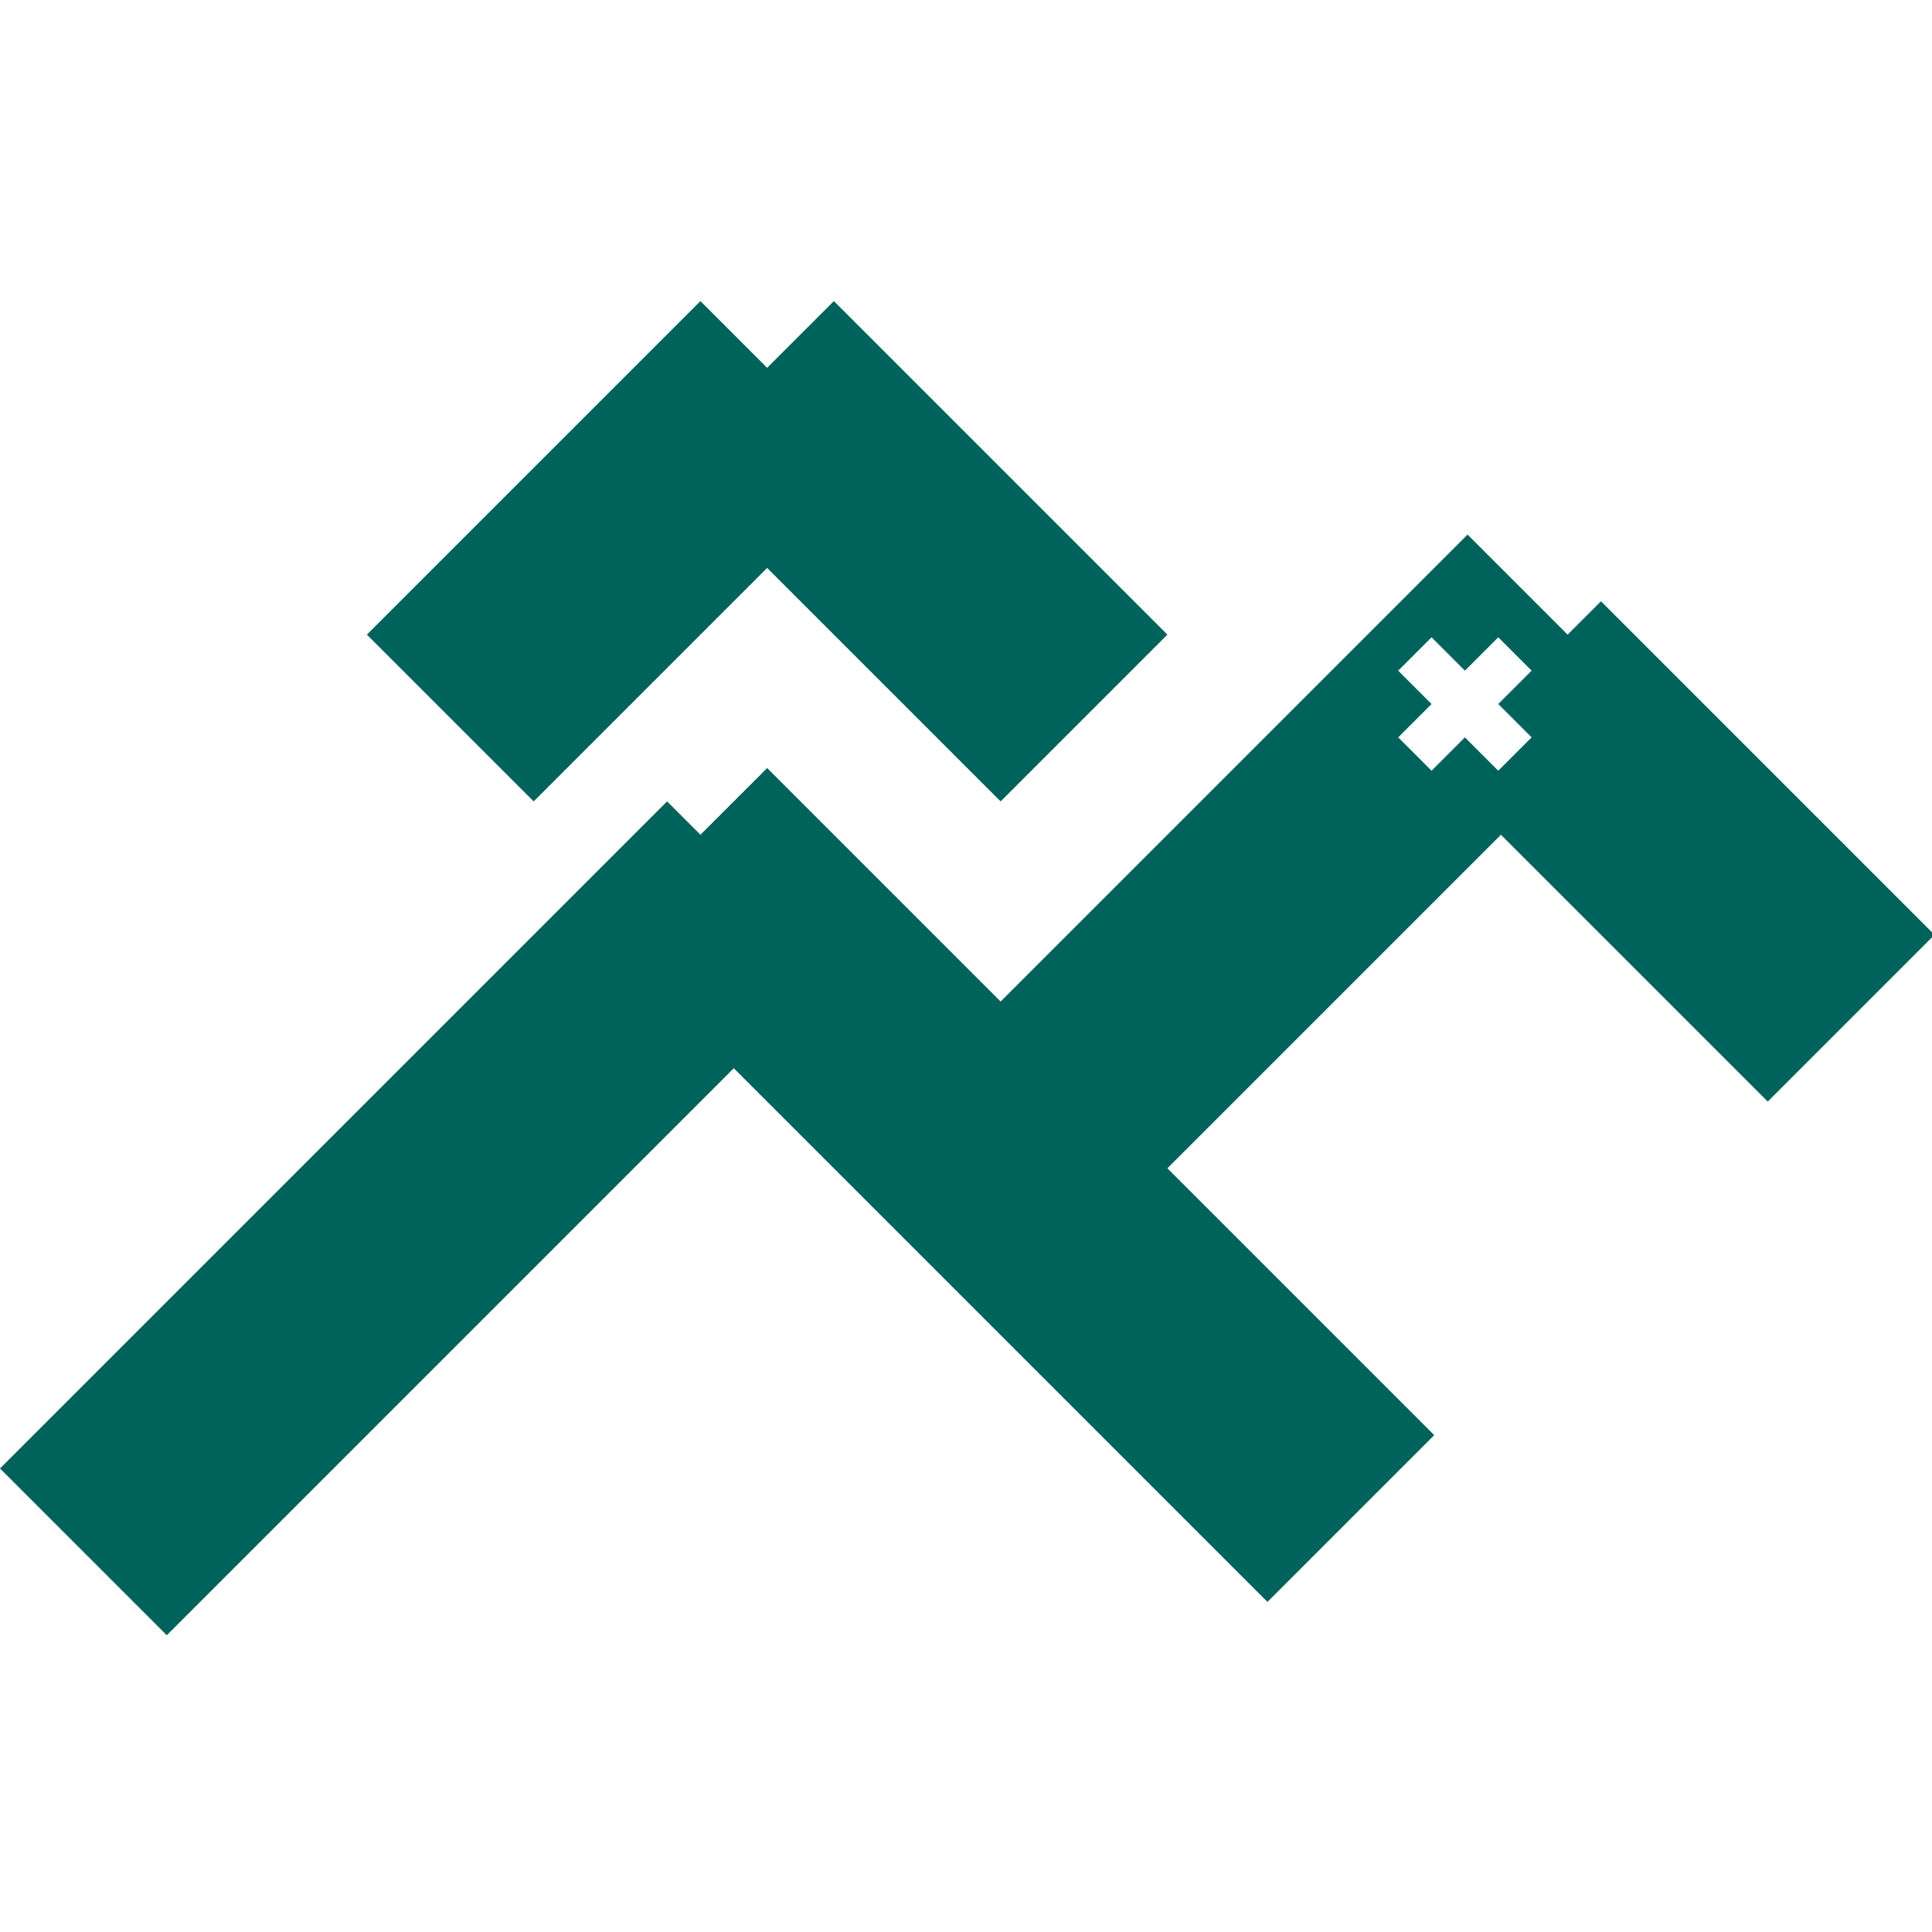
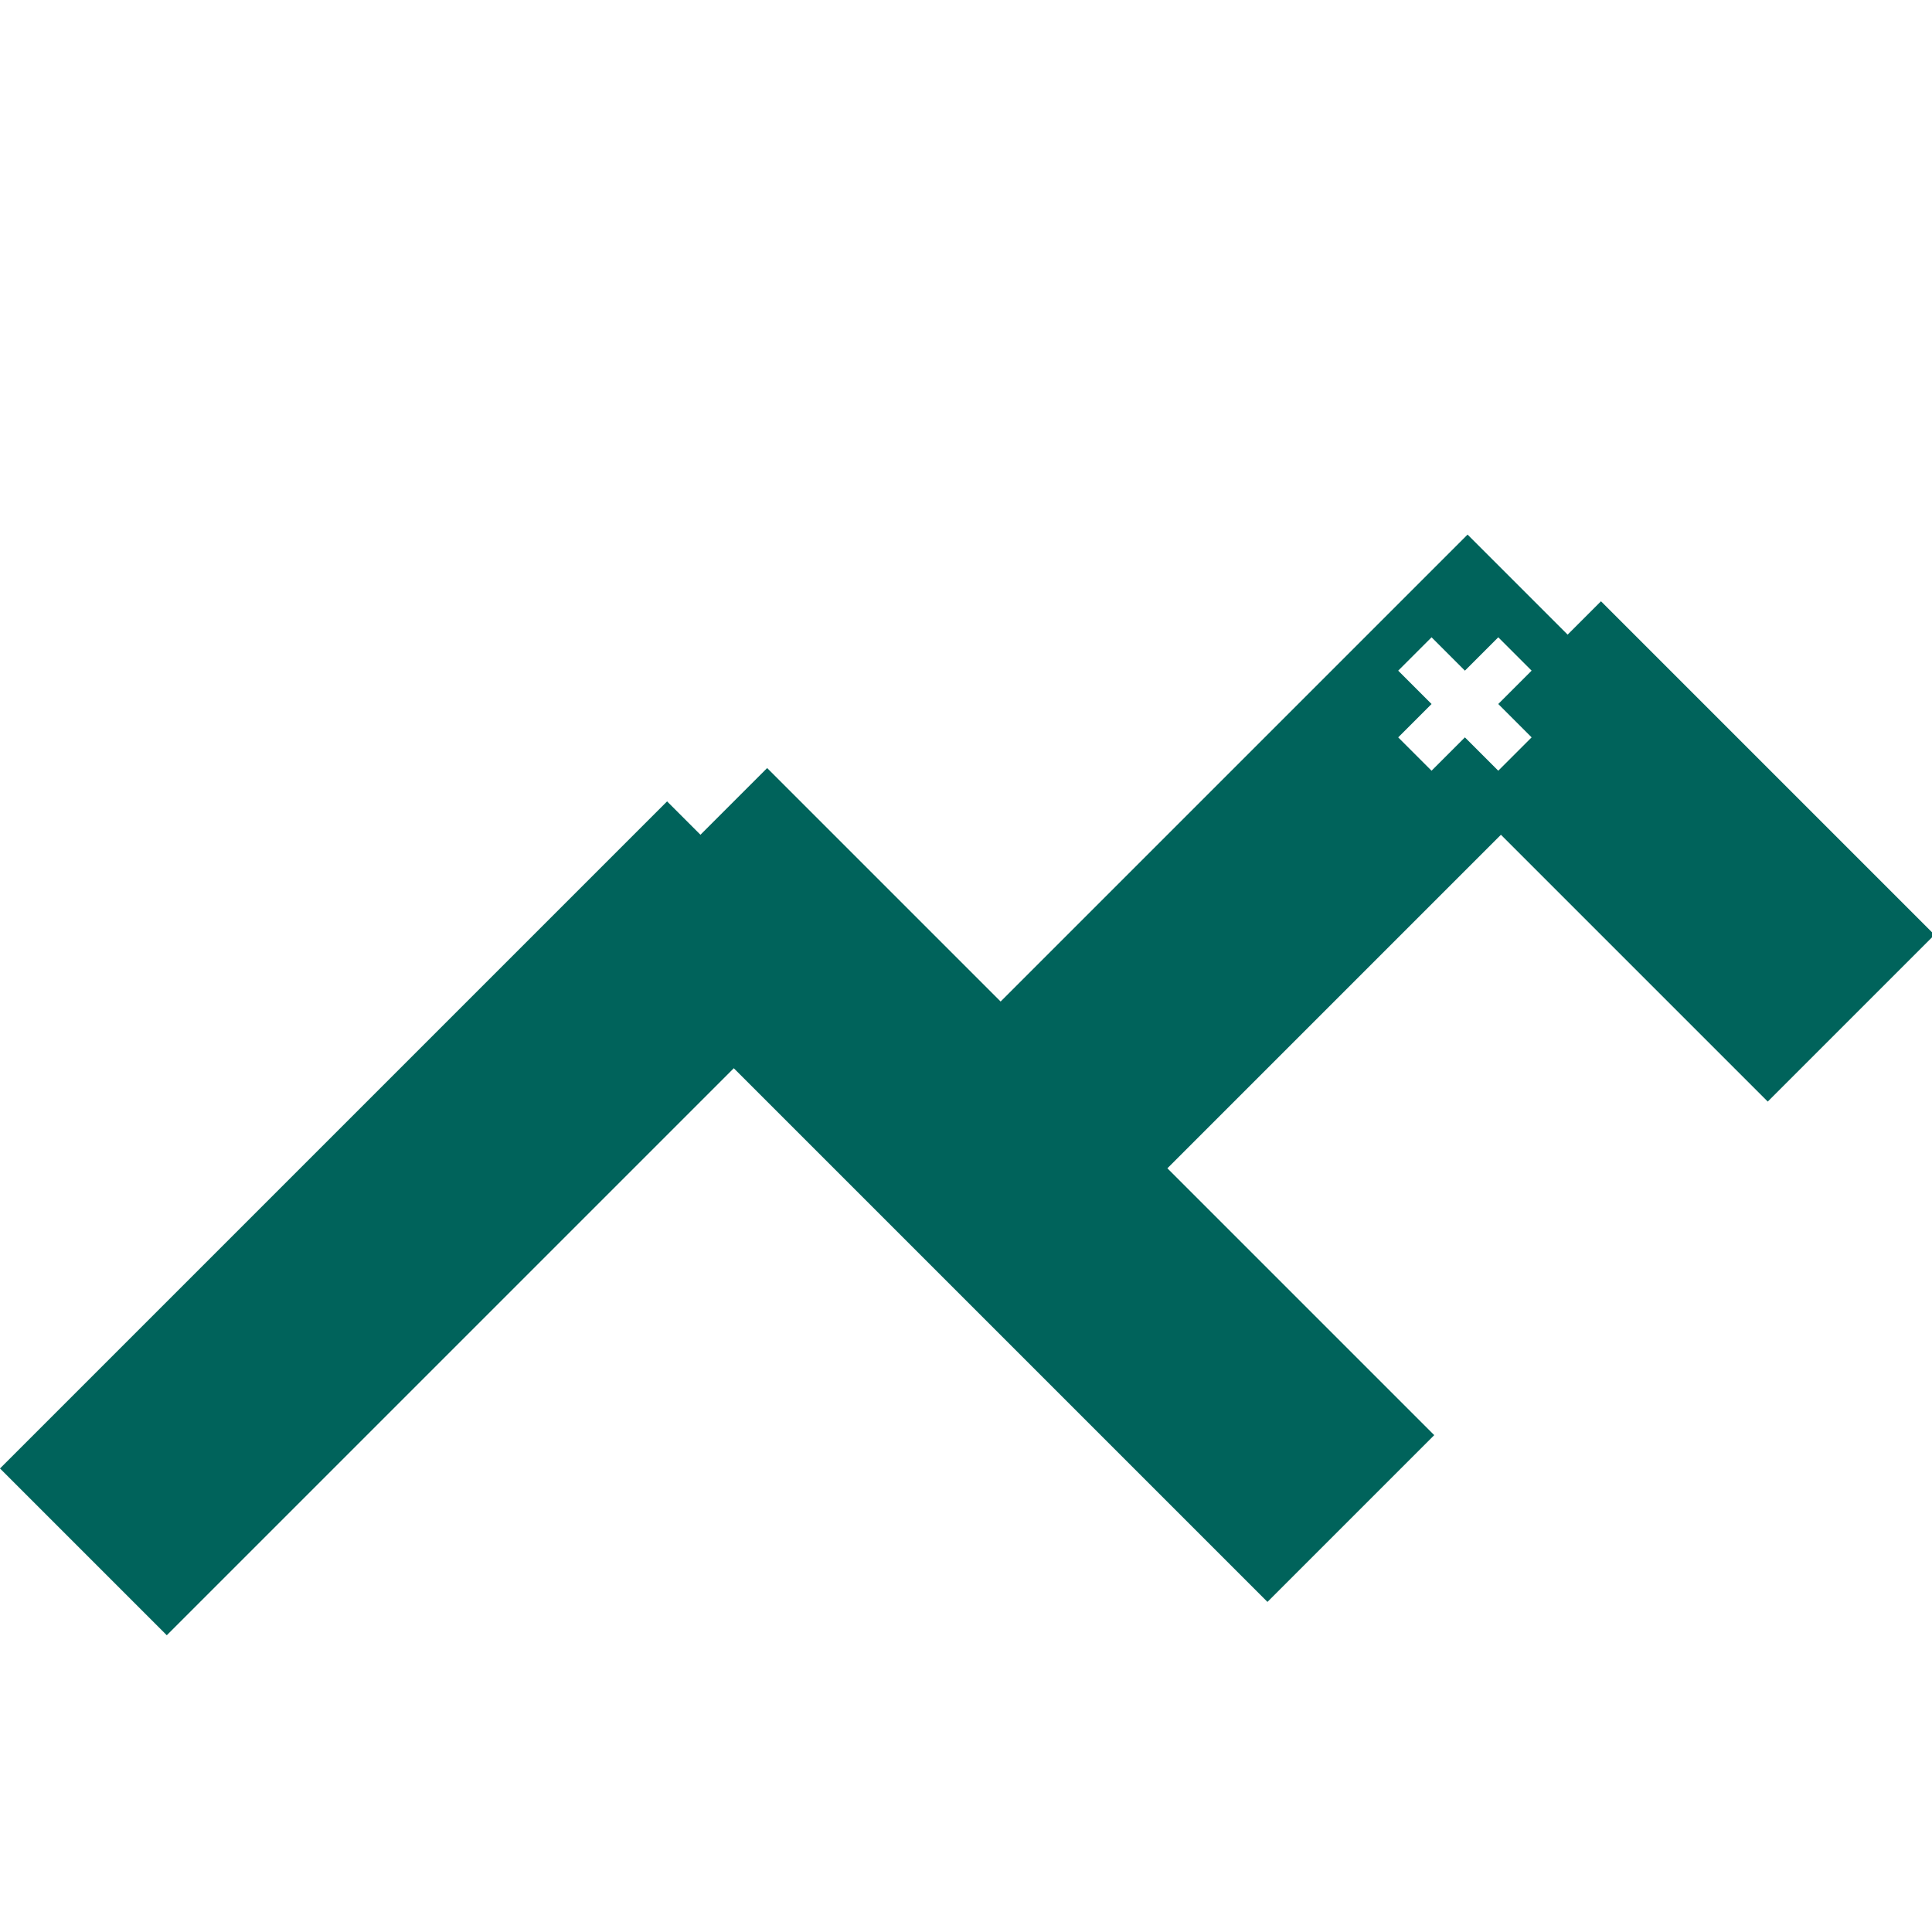
<svg xmlns="http://www.w3.org/2000/svg" width="320" height="320" viewBox="0 0 320 320" fill="none">
  <style>
    path { fill: #00635b; }
    @media (prefers-color-scheme: dark) {
    path { fill: #ffffff; }
    }
  </style>
  <g clip-path="url(#clip0_614_280)">
-     <path d="M138.113 49.87L110.49 77.493L165.734 132.737L193.357 105.114L138.113 49.87Z" />
-     <path d="M116.014 49.871L60.77 105.115L88.393 132.738L143.637 77.494L116.014 49.871Z" />
    <path fill-rule="evenodd" clip-rule="evenodd" d="M237.553 237.703L193.357 193.507L248.601 138.264L292.795 182.457L320.418 154.834L265.174 99.59L259.648 105.116L243.075 88.544L165.735 165.884L127.064 127.214L116.016 138.261L110.49 132.735L0 243.225L27.623 270.848L121.538 176.933L209.931 265.326L237.553 237.703ZM248.159 105.557L253.684 111.082L248.159 116.606L253.684 122.131L248.159 127.655L242.635 122.131L237.11 127.655L231.586 122.131L237.11 116.606L231.586 111.082L237.11 105.557L242.635 111.082L248.159 105.557Z" />
  </g>
  <defs>
    <clipPath id="clip0_614_280">
      <rect width="320" height="320" fill="white" />
    </clipPath>
  </defs>
</svg>